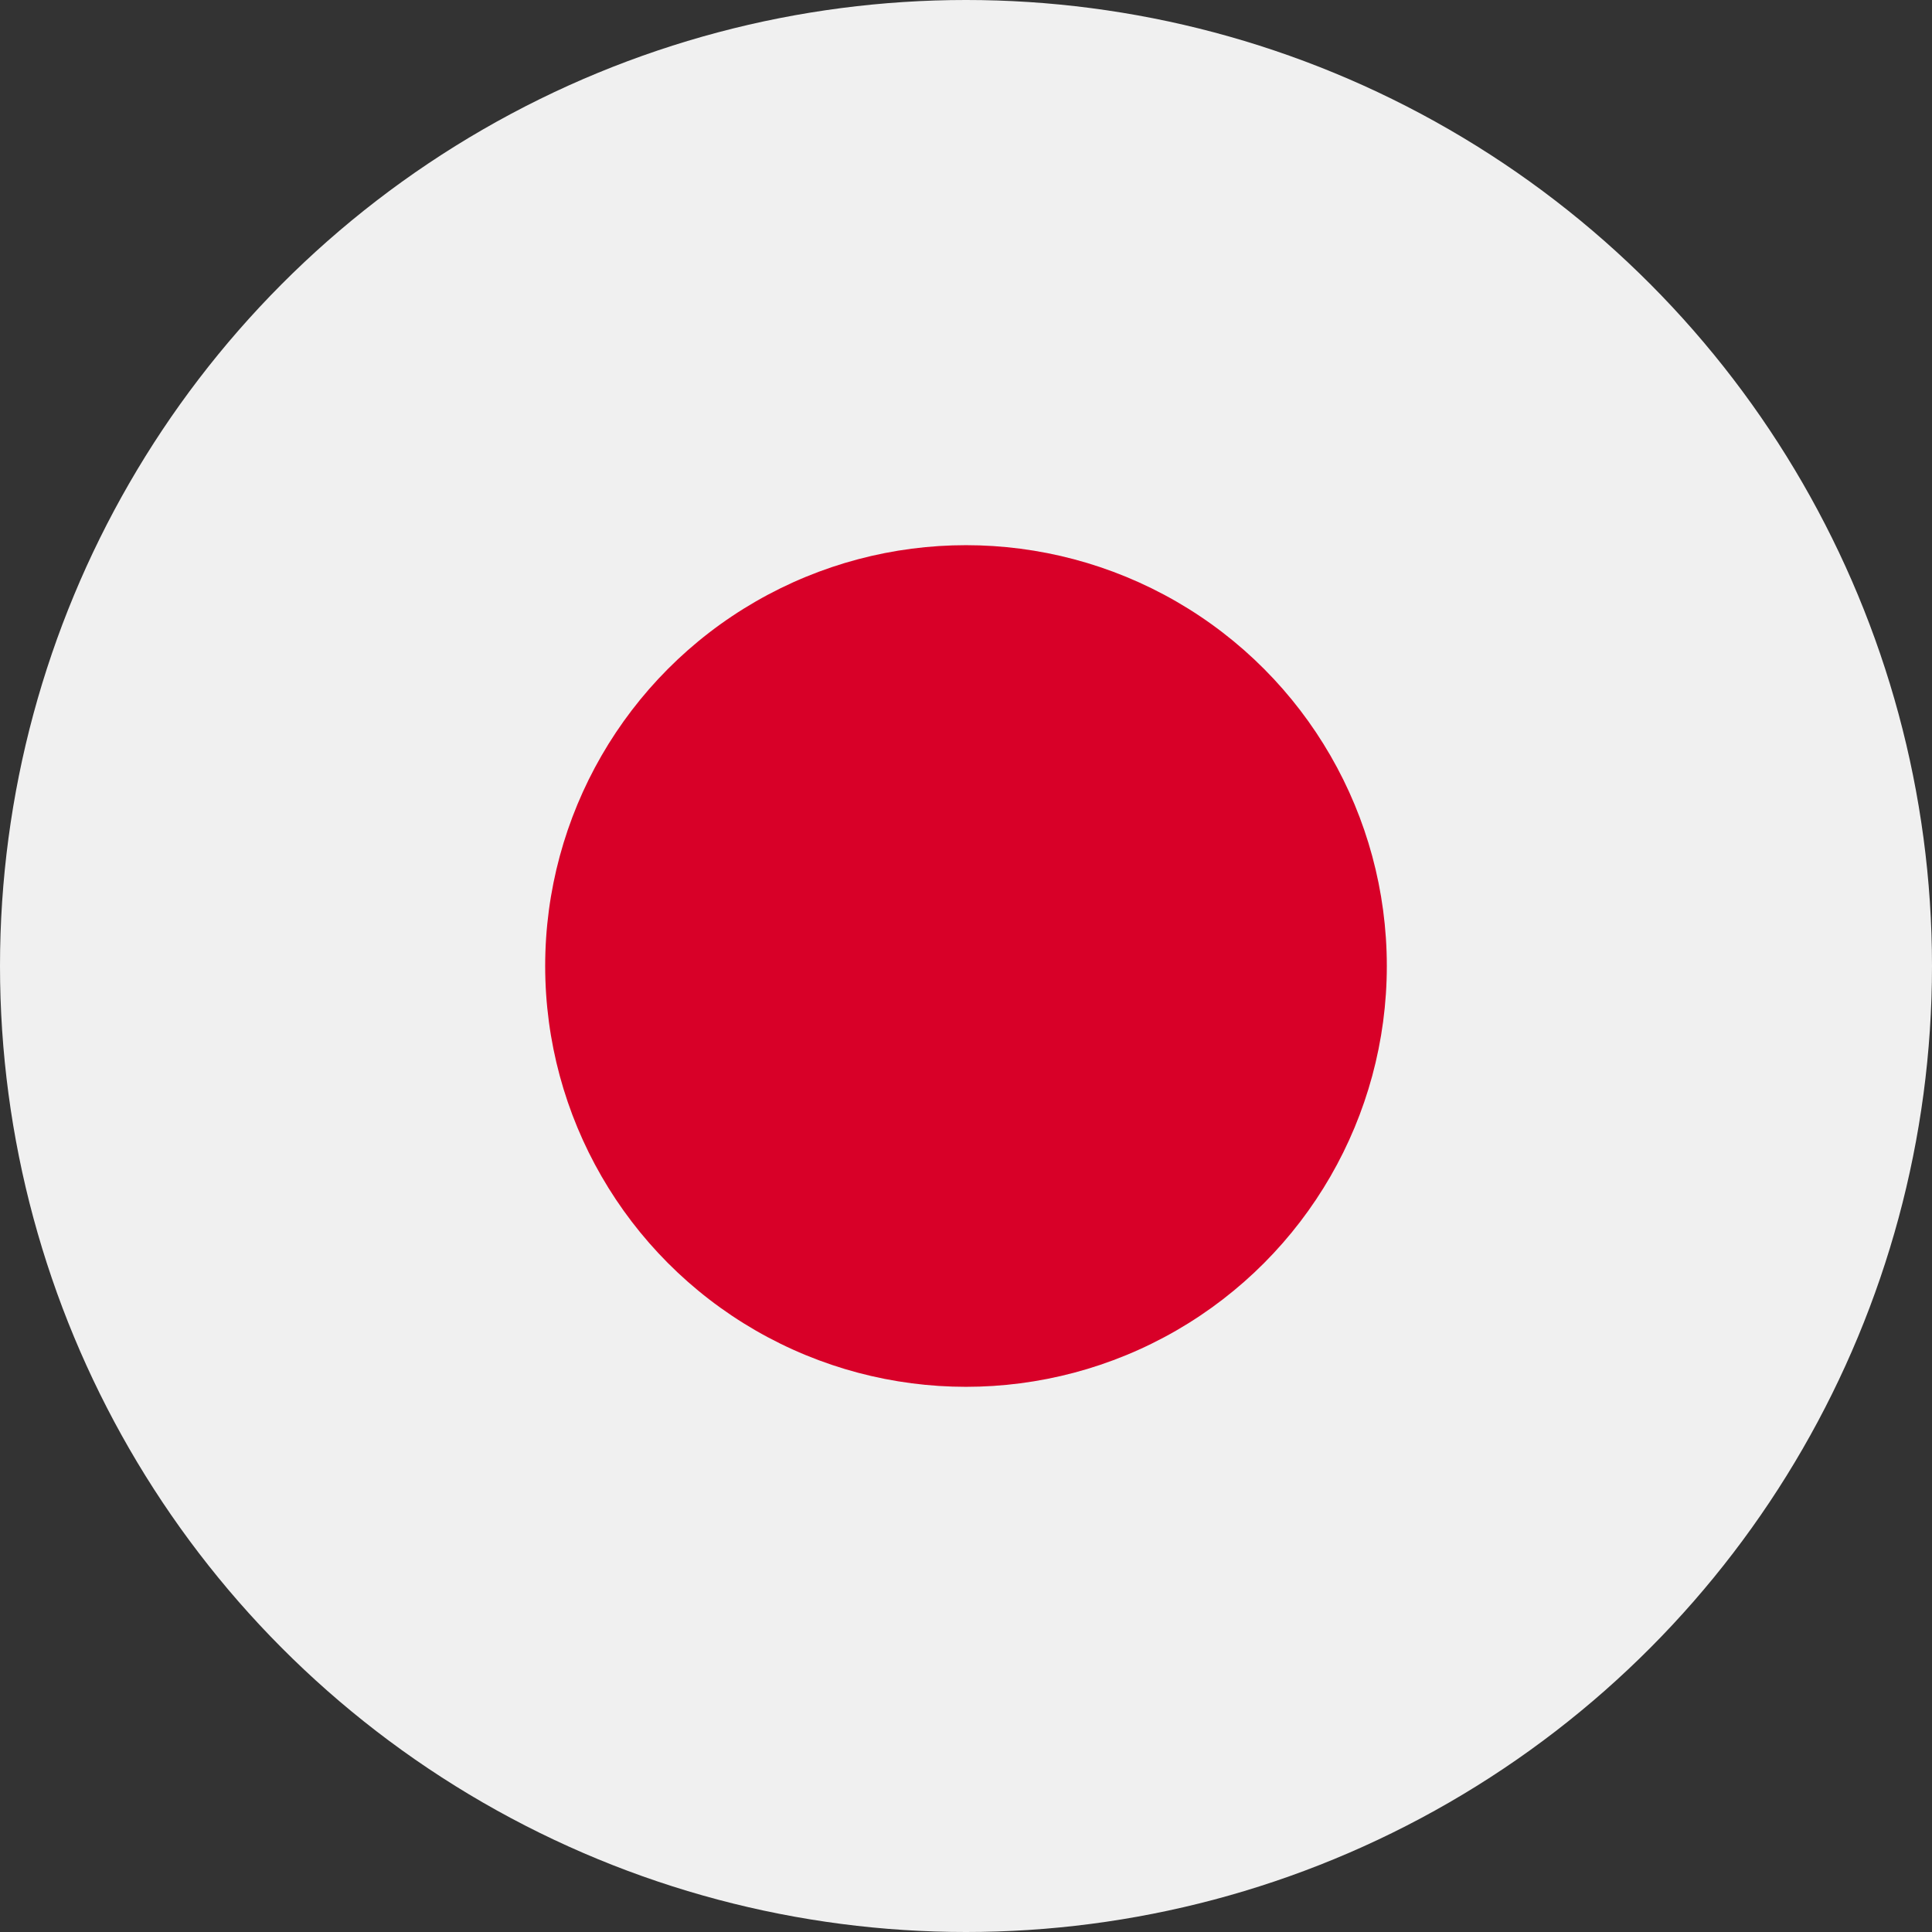
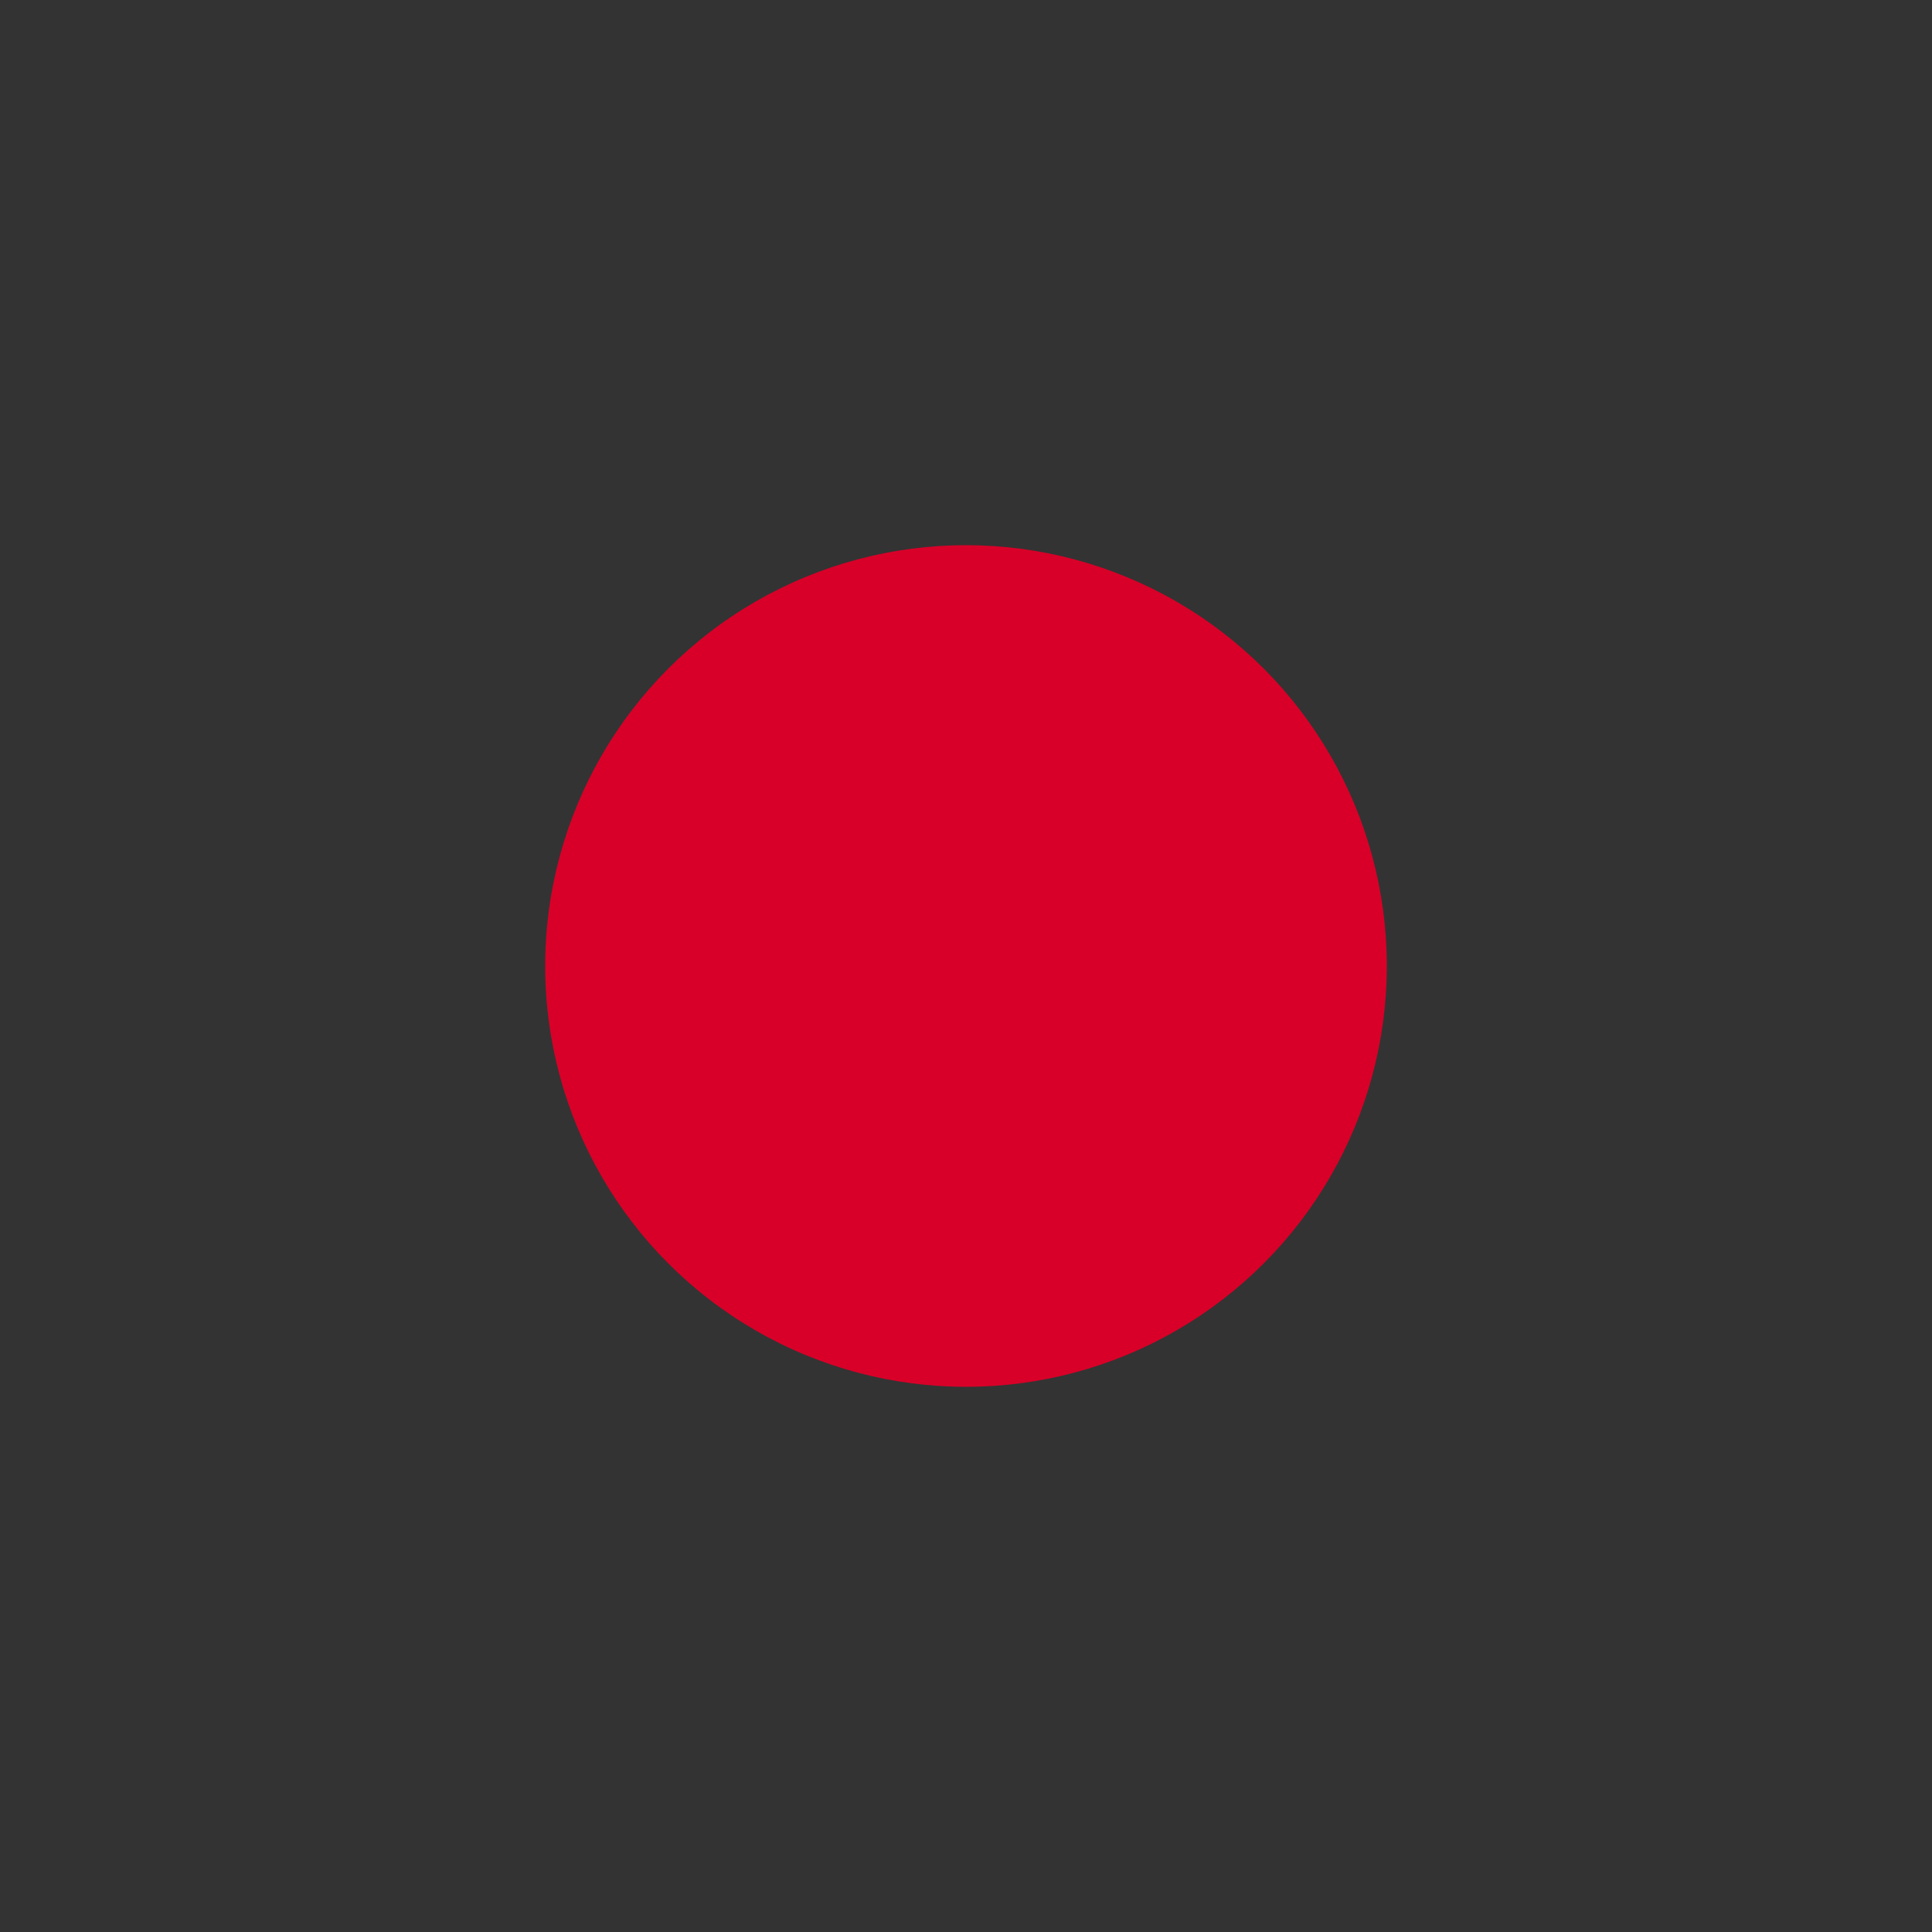
<svg xmlns="http://www.w3.org/2000/svg" id="Laag_1" viewBox="0 0 176.02 176.02">
  <rect x="0" y="0" width="176.02" height="176.02" fill="#333333" stroke="none" />
  <defs>
    <style>.cls-1{fill:#d80028;}.cls-1,.cls-2{stroke-width:0px;}.cls-2{fill:#f0f0f0;}</style>
  </defs>
-   <circle class="cls-2" cx="88.01" cy="88.01" r="88.01" />
  <circle class="cls-1" cx="88.01" cy="88.01" r="38.34" />
</svg>